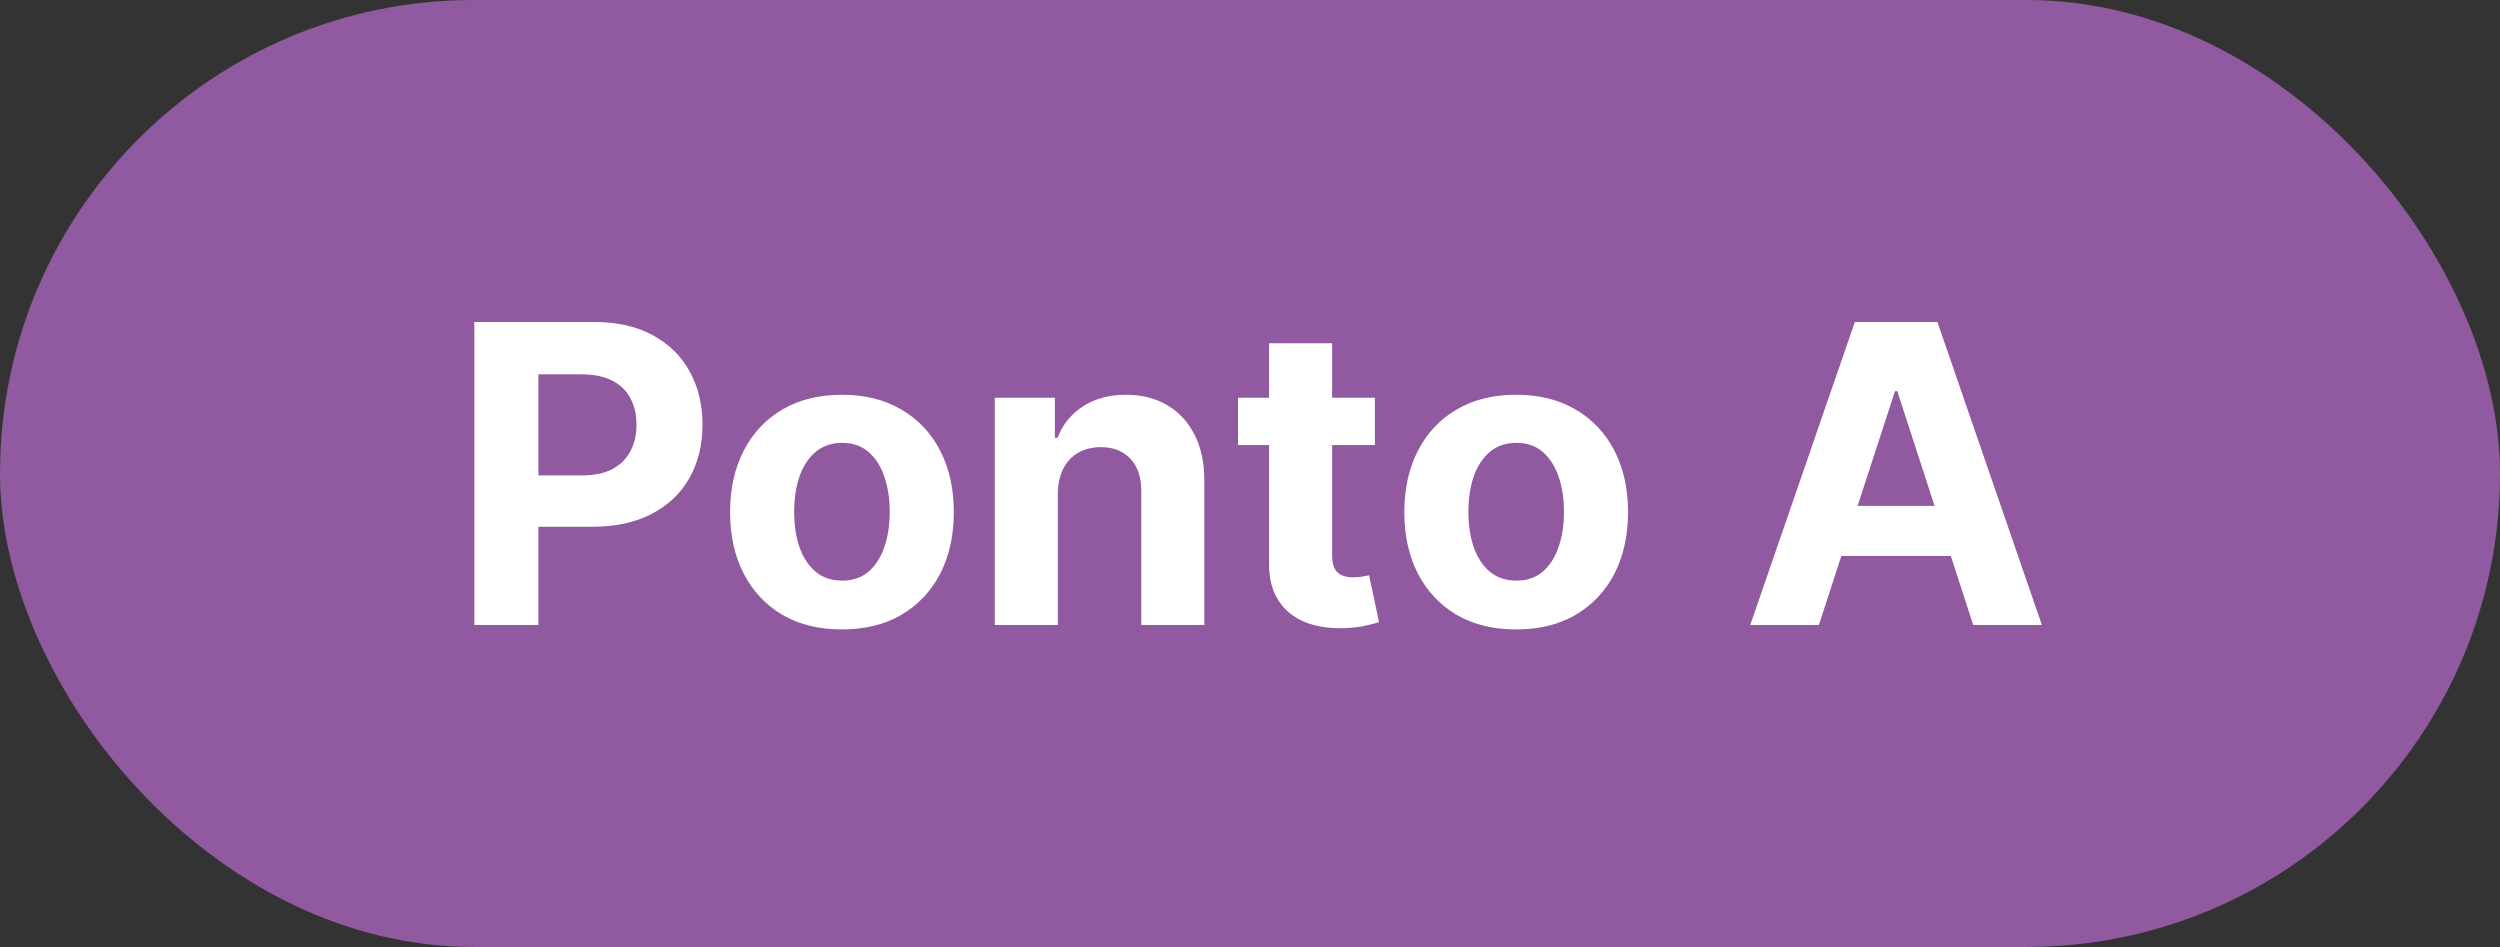
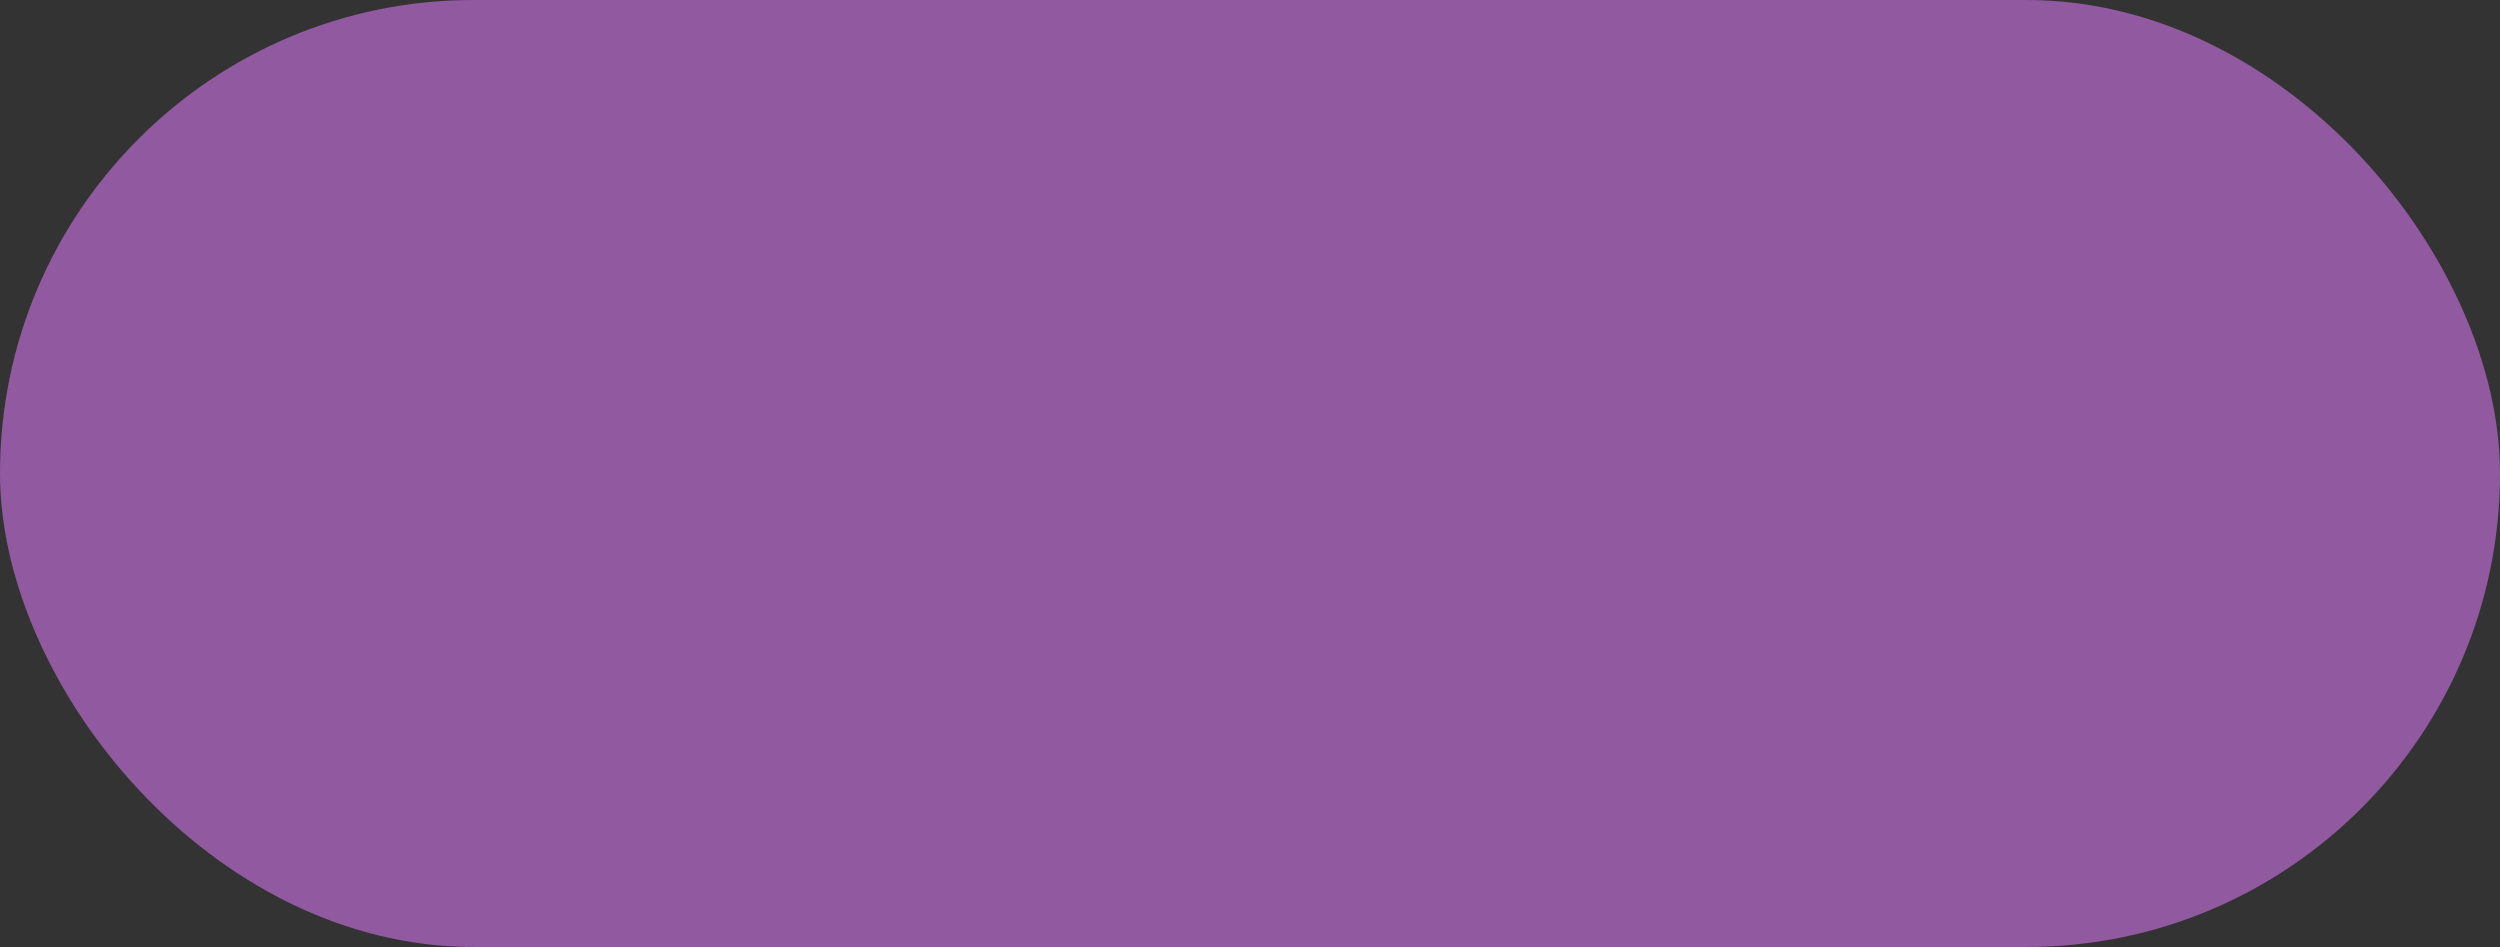
<svg xmlns="http://www.w3.org/2000/svg" width="132" height="50" viewBox="0 0 132 50" fill="none">
  <rect x="0" y="0" width="132" height="50" fill="#333333" stroke="none" />
  <rect width="132" height="50" rx="25" fill="#91599F" />
-   <path d="M25.045 33V17H31.357C32.571 17 33.605 17.232 34.459 17.695C35.313 18.154 35.964 18.792 36.412 19.609C36.865 20.422 37.092 21.359 37.092 22.422C37.092 23.484 36.863 24.422 36.404 25.234C35.946 26.047 35.282 26.68 34.412 27.133C33.547 27.586 32.501 27.812 31.271 27.812H27.248V25.102H30.725C31.376 25.102 31.912 24.99 32.334 24.766C32.761 24.537 33.079 24.221 33.287 23.82C33.501 23.414 33.607 22.948 33.607 22.422C33.607 21.891 33.501 21.427 33.287 21.031C33.079 20.63 32.761 20.32 32.334 20.102C31.907 19.878 31.365 19.766 30.709 19.766H28.428V33H25.045ZM44.455 33.234C43.242 33.234 42.192 32.977 41.307 32.461C40.426 31.94 39.747 31.216 39.268 30.289C38.788 29.357 38.549 28.276 38.549 27.047C38.549 25.807 38.788 24.724 39.268 23.797C39.747 22.865 40.426 22.141 41.307 21.625C42.192 21.104 43.242 20.844 44.455 20.844C45.669 20.844 46.715 21.104 47.596 21.625C48.481 22.141 49.163 22.865 49.643 23.797C50.122 24.724 50.361 25.807 50.361 27.047C50.361 28.276 50.122 29.357 49.643 30.289C49.163 31.216 48.481 31.94 47.596 32.461C46.715 32.977 45.669 33.234 44.455 33.234ZM44.471 30.656C45.023 30.656 45.484 30.5 45.853 30.188C46.223 29.87 46.502 29.438 46.69 28.891C46.882 28.344 46.978 27.721 46.978 27.023C46.978 26.326 46.882 25.703 46.69 25.156C46.502 24.609 46.223 24.177 45.853 23.859C45.484 23.542 45.023 23.383 44.471 23.383C43.913 23.383 43.445 23.542 43.065 23.859C42.69 24.177 42.406 24.609 42.213 25.156C42.025 25.703 41.932 26.326 41.932 27.023C41.932 27.721 42.025 28.344 42.213 28.891C42.406 29.438 42.69 29.87 43.065 30.188C43.445 30.5 43.913 30.656 44.471 30.656ZM55.853 26.062V33H52.525V21H55.697V23.117H55.838C56.103 22.419 56.549 21.867 57.174 21.461C57.799 21.049 58.557 20.844 59.447 20.844C60.281 20.844 61.007 21.026 61.627 21.391C62.247 21.755 62.728 22.276 63.072 22.953C63.416 23.625 63.588 24.427 63.588 25.359V33H60.26V25.953C60.265 25.219 60.078 24.646 59.697 24.234C59.317 23.818 58.794 23.609 58.127 23.609C57.679 23.609 57.283 23.706 56.94 23.898C56.601 24.091 56.335 24.372 56.143 24.742C55.955 25.107 55.859 25.547 55.853 26.062ZM72.594 21V23.5H65.367V21H72.594ZM67.008 18.125H70.336V29.312C70.336 29.62 70.383 29.859 70.477 30.031C70.57 30.198 70.701 30.315 70.867 30.383C71.039 30.451 71.237 30.484 71.461 30.484C71.617 30.484 71.773 30.471 71.93 30.445C72.086 30.414 72.206 30.391 72.289 30.375L72.812 32.852C72.646 32.904 72.412 32.964 72.109 33.031C71.807 33.104 71.44 33.148 71.008 33.164C70.206 33.195 69.503 33.089 68.898 32.844C68.299 32.599 67.833 32.219 67.5 31.703C67.167 31.188 67.003 30.537 67.008 29.75V18.125ZM80.055 33.234C78.841 33.234 77.792 32.977 76.906 32.461C76.026 31.94 75.346 31.216 74.867 30.289C74.388 29.357 74.148 28.276 74.148 27.047C74.148 25.807 74.388 24.724 74.867 23.797C75.346 22.865 76.026 22.141 76.906 21.625C77.792 21.104 78.841 20.844 80.055 20.844C81.268 20.844 82.315 21.104 83.195 21.625C84.081 22.141 84.763 22.865 85.242 23.797C85.721 24.724 85.961 25.807 85.961 27.047C85.961 28.276 85.721 29.357 85.242 30.289C84.763 31.216 84.081 31.94 83.195 32.461C82.315 32.977 81.268 33.234 80.055 33.234ZM80.07 30.656C80.622 30.656 81.083 30.5 81.453 30.188C81.823 29.87 82.102 29.438 82.289 28.891C82.482 28.344 82.578 27.721 82.578 27.023C82.578 26.326 82.482 25.703 82.289 25.156C82.102 24.609 81.823 24.177 81.453 23.859C81.083 23.542 80.622 23.383 80.07 23.383C79.513 23.383 79.044 23.542 78.664 23.859C78.289 24.177 78.005 24.609 77.812 25.156C77.625 25.703 77.531 26.326 77.531 27.023C77.531 27.721 77.625 28.344 77.812 28.891C78.005 29.438 78.289 29.87 78.664 30.188C79.044 30.5 79.513 30.656 80.07 30.656ZM96.037 33H92.412L97.936 17H102.295L107.811 33H104.186L100.178 20.656H100.053L96.037 33ZM95.811 26.711H104.373V29.352H95.811V26.711Z" fill="white" />
</svg>